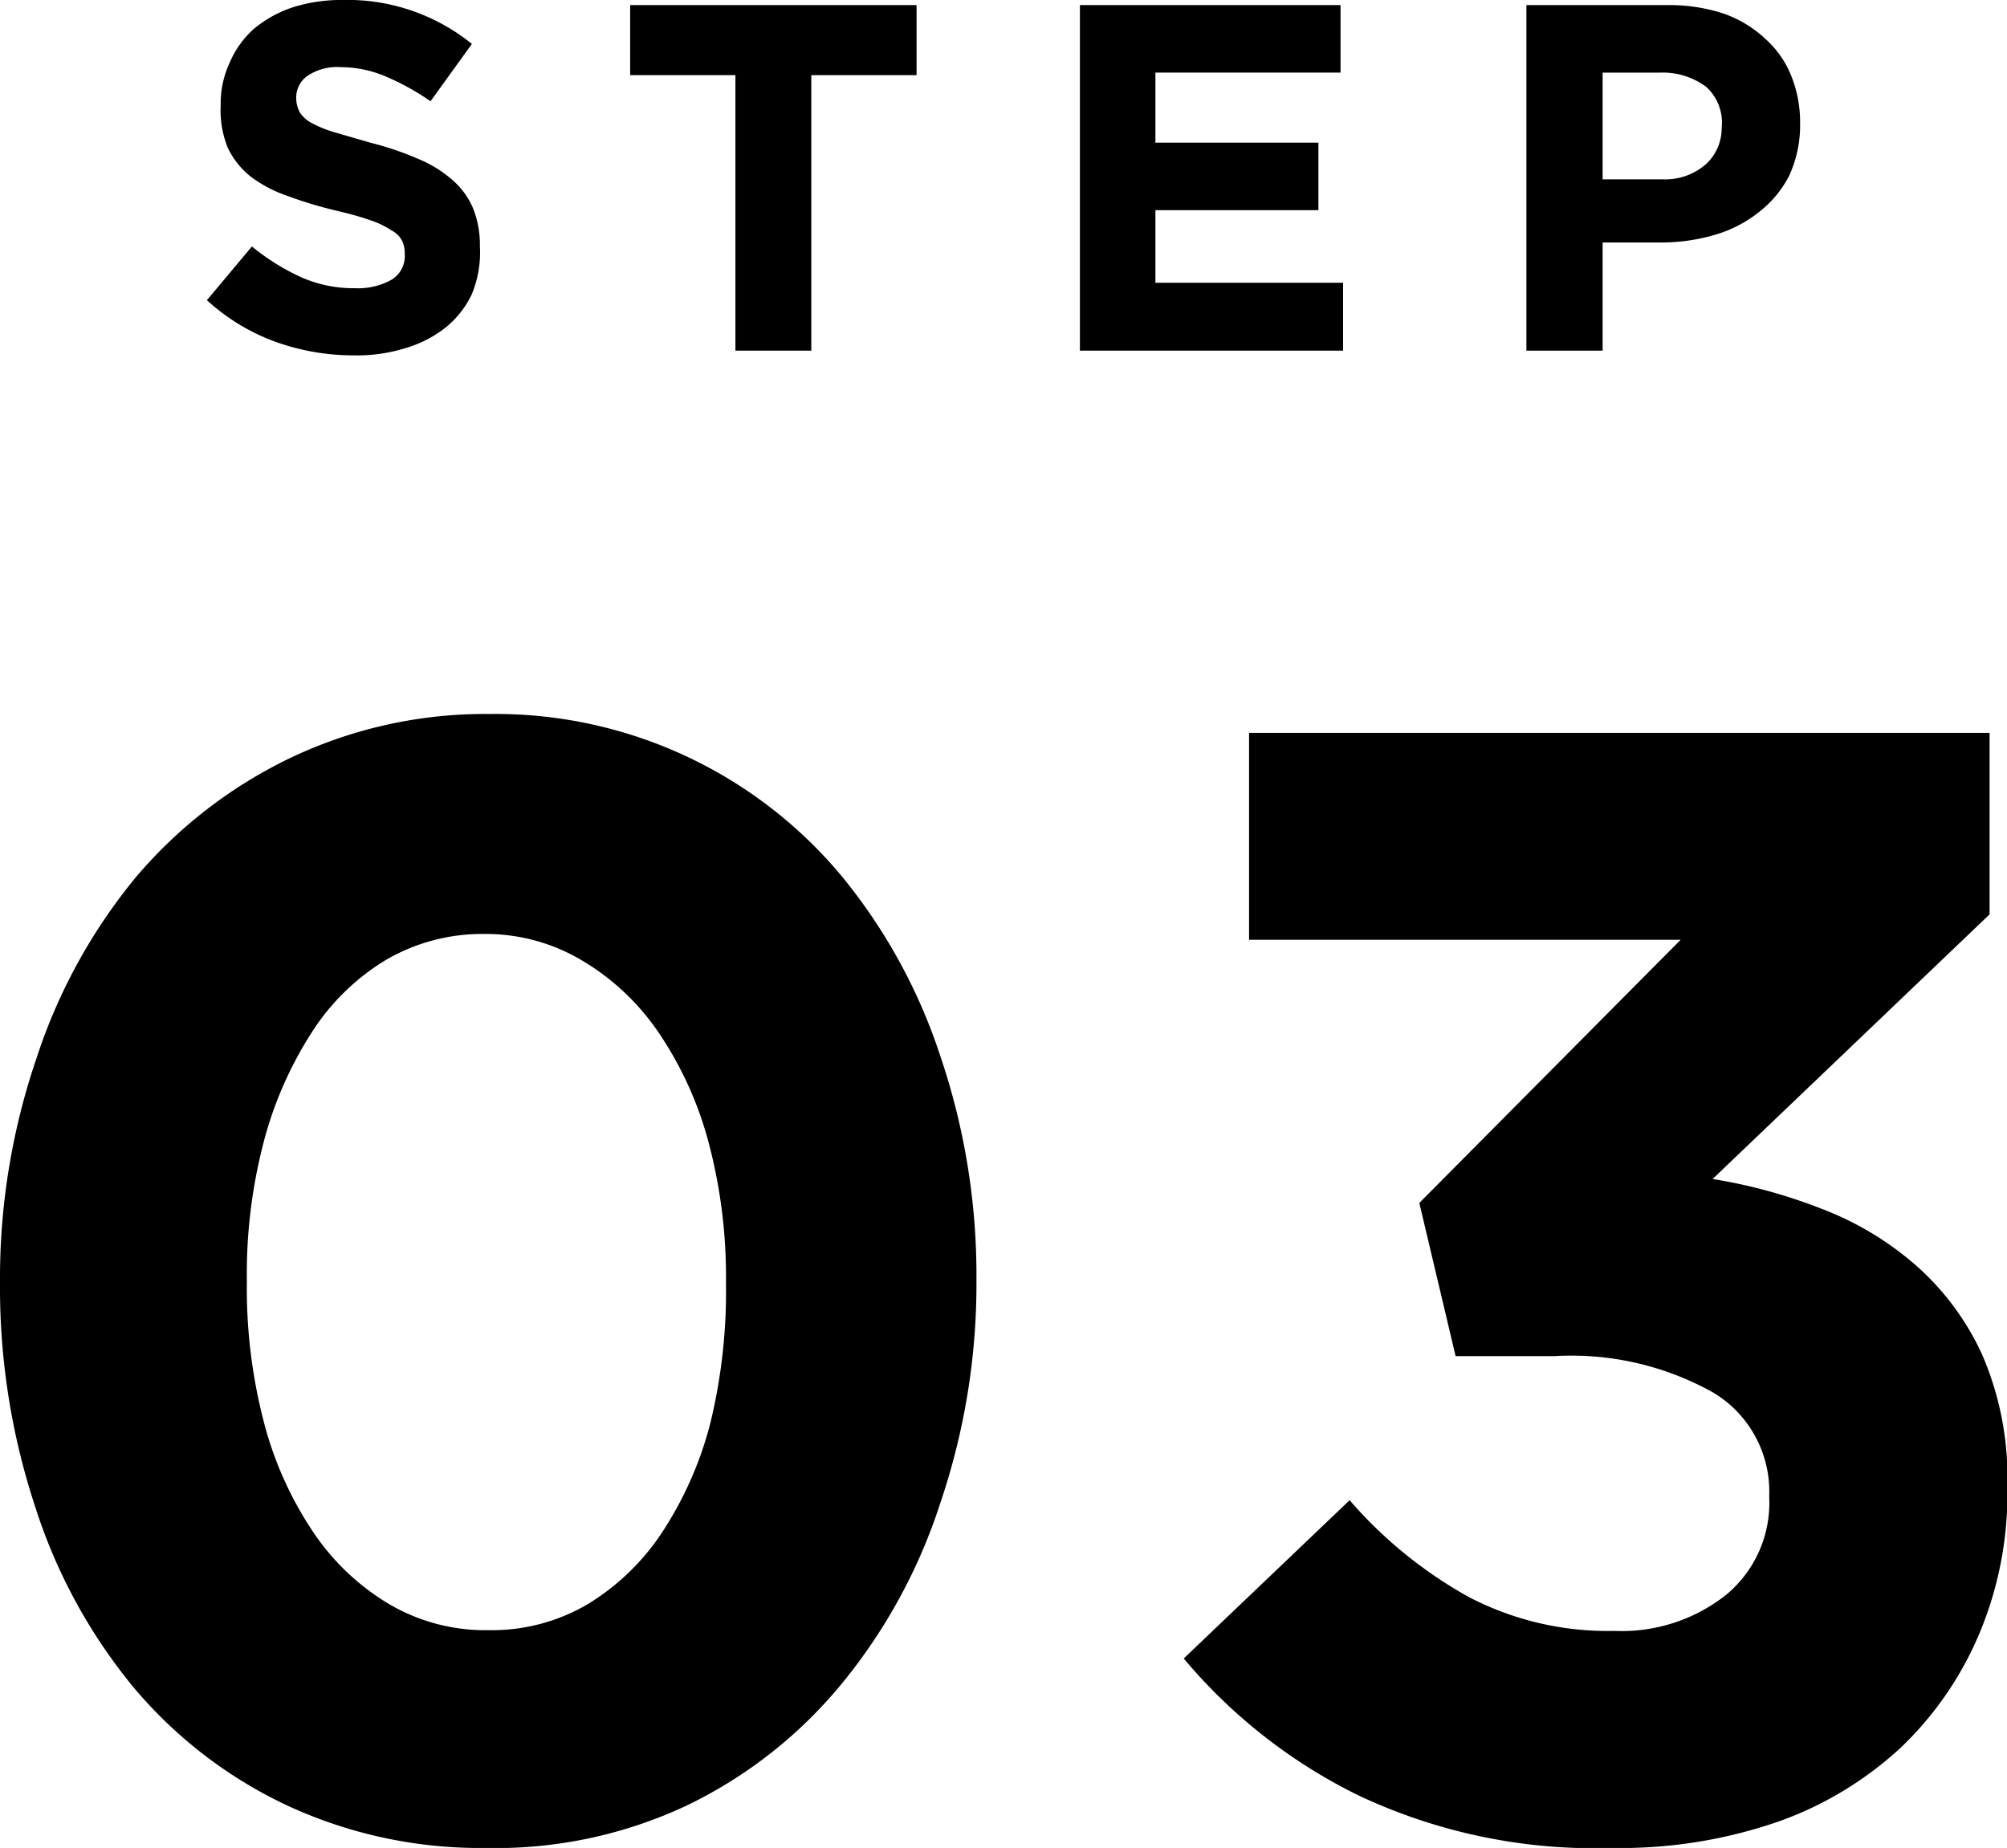
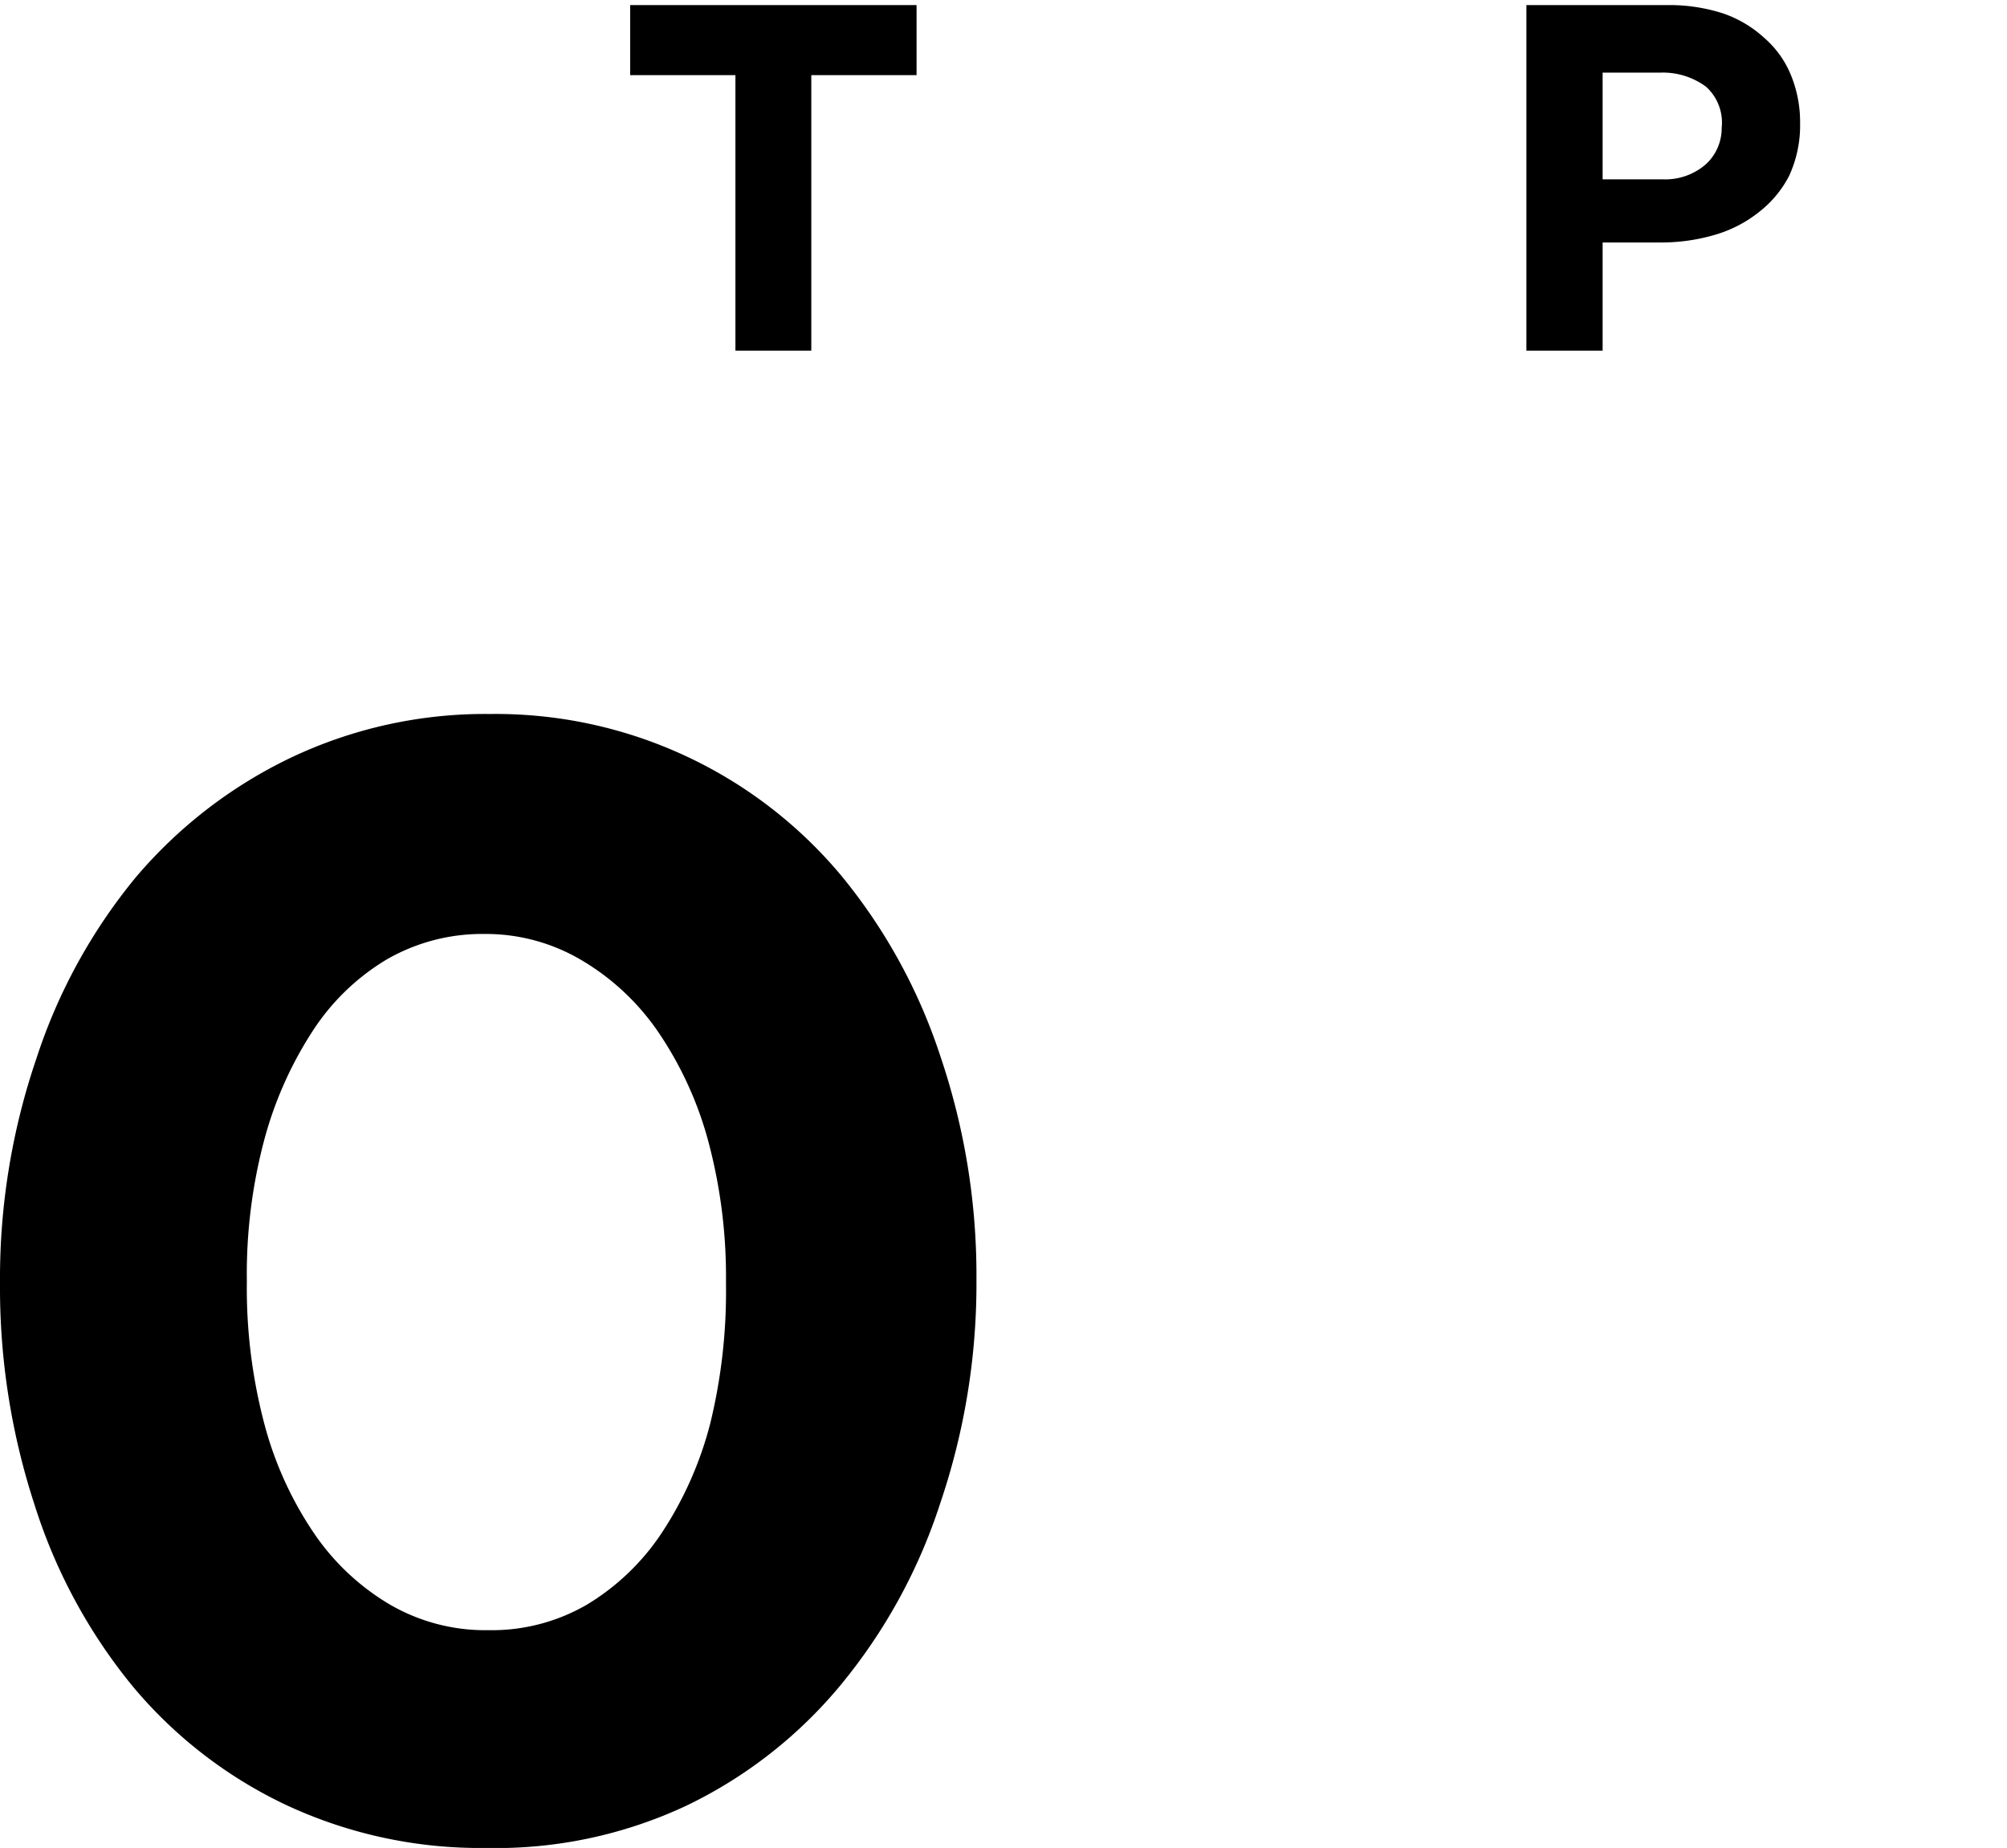
<svg xmlns="http://www.w3.org/2000/svg" viewBox="0 0 55.29 50.91">
  <g id="レイヤー_2" data-name="レイヤー 2">
    <g id="_03" data-name="03">
-       <path d="M9.74,9.79A6.34,6.34,0,0,1,7.6,9.42,5.66,5.66,0,0,1,5.7,8.27L6.94,6.79a6.22,6.22,0,0,0,1.34.84,3.57,3.57,0,0,0,1.5.31,1.89,1.89,0,0,0,1-.23A.76.76,0,0,0,11.15,7V7a.8.8,0,0,0-.07-.36.67.67,0,0,0-.29-.29,2.41,2.41,0,0,0-.58-.28c-.25-.09-.57-.18-1-.28a11.37,11.37,0,0,1-1.31-.4,3.57,3.57,0,0,1-1-.53,2.24,2.24,0,0,1-.63-.8A2.76,2.76,0,0,1,6.08,2.9v0a2.65,2.65,0,0,1,.25-1.18A2.62,2.62,0,0,1,7,.79,3.3,3.3,0,0,1,8.07.2,4.38,4.38,0,0,1,9.41,0,5.45,5.45,0,0,1,13,1.21L11.86,2.79a6.79,6.79,0,0,0-1.25-.69,3.17,3.17,0,0,0-1.22-.25,1.47,1.47,0,0,0-.92.24.73.73,0,0,0-.31.59v0a.87.87,0,0,0,.09.4.85.85,0,0,0,.32.3,3.25,3.25,0,0,0,.63.26l1,.29a8.32,8.32,0,0,1,1.28.43,3.38,3.38,0,0,1,.95.57,2.13,2.13,0,0,1,.59.78,2.69,2.69,0,0,1,.2,1.07v0A3,3,0,0,1,13,8.1a2.61,2.61,0,0,1-.72.92,3.24,3.24,0,0,1-1.11.57A4.45,4.45,0,0,1,9.74,9.79Z" />
      <path d="M20.26,2.07h-2.9V.14h7.89V2.07h-2.9V9.66H20.26Z" />
-       <path d="M29.75.14h7.18V2h-5.1V3.93h4.49V5.79H31.83v2H37V9.66H29.75Z" />
      <path d="M42.05.14h3.89a4.82,4.82,0,0,1,1.53.23,3.23,3.23,0,0,1,1.14.68,2.71,2.71,0,0,1,.72,1,3.41,3.41,0,0,1,.26,1.34v0a3.32,3.32,0,0,1-.3,1.45,3,3,0,0,1-.83,1,3.53,3.53,0,0,1-1.22.63,5.23,5.23,0,0,1-1.5.21H44.15V9.66h-2.1Zm3.75,4.8A1.7,1.7,0,0,0,47,4.52a1.35,1.35,0,0,0,.43-1v0A1.33,1.33,0,0,0,47,2.39,2,2,0,0,0,45.76,2H44.15V4.94Z" />
      <path d="M13.37,50.91a12.63,12.63,0,0,1-5.5-1.19,12.41,12.41,0,0,1-4.22-3.27,15,15,0,0,1-2.7-5A19.24,19.24,0,0,1,0,35.38v-.09a18.74,18.74,0,0,1,1-6.12,15.29,15.29,0,0,1,2.74-5A12.89,12.89,0,0,1,8,20.88a12.47,12.47,0,0,1,5.5-1.21,12.4,12.4,0,0,1,9.69,4.47,15.32,15.32,0,0,1,2.71,4.94,18.8,18.8,0,0,1,1,6.13v.08a18.8,18.8,0,0,1-1,6.13,15.21,15.21,0,0,1-2.74,5,12.6,12.6,0,0,1-4.24,3.32A12.37,12.37,0,0,1,13.37,50.91Zm.09-6a5.21,5.21,0,0,0,2.72-.71,6.49,6.49,0,0,0,2.07-2,10,10,0,0,0,1.32-3A15.33,15.33,0,0,0,20,35.38v-.09a14.43,14.43,0,0,0-.48-3.82,9.94,9.94,0,0,0-1.36-3,6.64,6.64,0,0,0-2.11-2,5.17,5.17,0,0,0-2.7-.74,5.27,5.27,0,0,0-2.71.71,6.27,6.27,0,0,0-2.05,2,10.45,10.45,0,0,0-1.32,3,14.38,14.38,0,0,0-.47,3.82v.08a14.64,14.64,0,0,0,.47,3.84,9.86,9.86,0,0,0,1.34,3,6.56,6.56,0,0,0,2.09,2A5.23,5.23,0,0,0,13.46,44.91Z" />
-       <path d="M44.42,50.91a15.25,15.25,0,0,1-7-1.45,14.75,14.75,0,0,1-4.81-3.77l4.57-4.36A12.13,12.13,0,0,0,40.47,44a8.27,8.27,0,0,0,4,.93,4.63,4.63,0,0,0,3.09-1,3.29,3.29,0,0,0,1.18-2.67V41.2a3.18,3.18,0,0,0-1.55-2.84,8,8,0,0,0-4.36-1H40.1l-1-4.22,7.2-7.25H34.41v-5.7h20.4v5l-7.63,7.29a14.54,14.54,0,0,1,3,.82,8.58,8.58,0,0,1,2.59,1.55,7.34,7.34,0,0,1,1.84,2.48,8.53,8.53,0,0,1,.69,3.6V41A9.94,9.94,0,0,1,54.53,45a9.36,9.36,0,0,1-2.15,3.13A9.75,9.75,0,0,1,49,50.18,13.29,13.29,0,0,1,44.42,50.91Z" />
    </g>
  </g>
</svg>